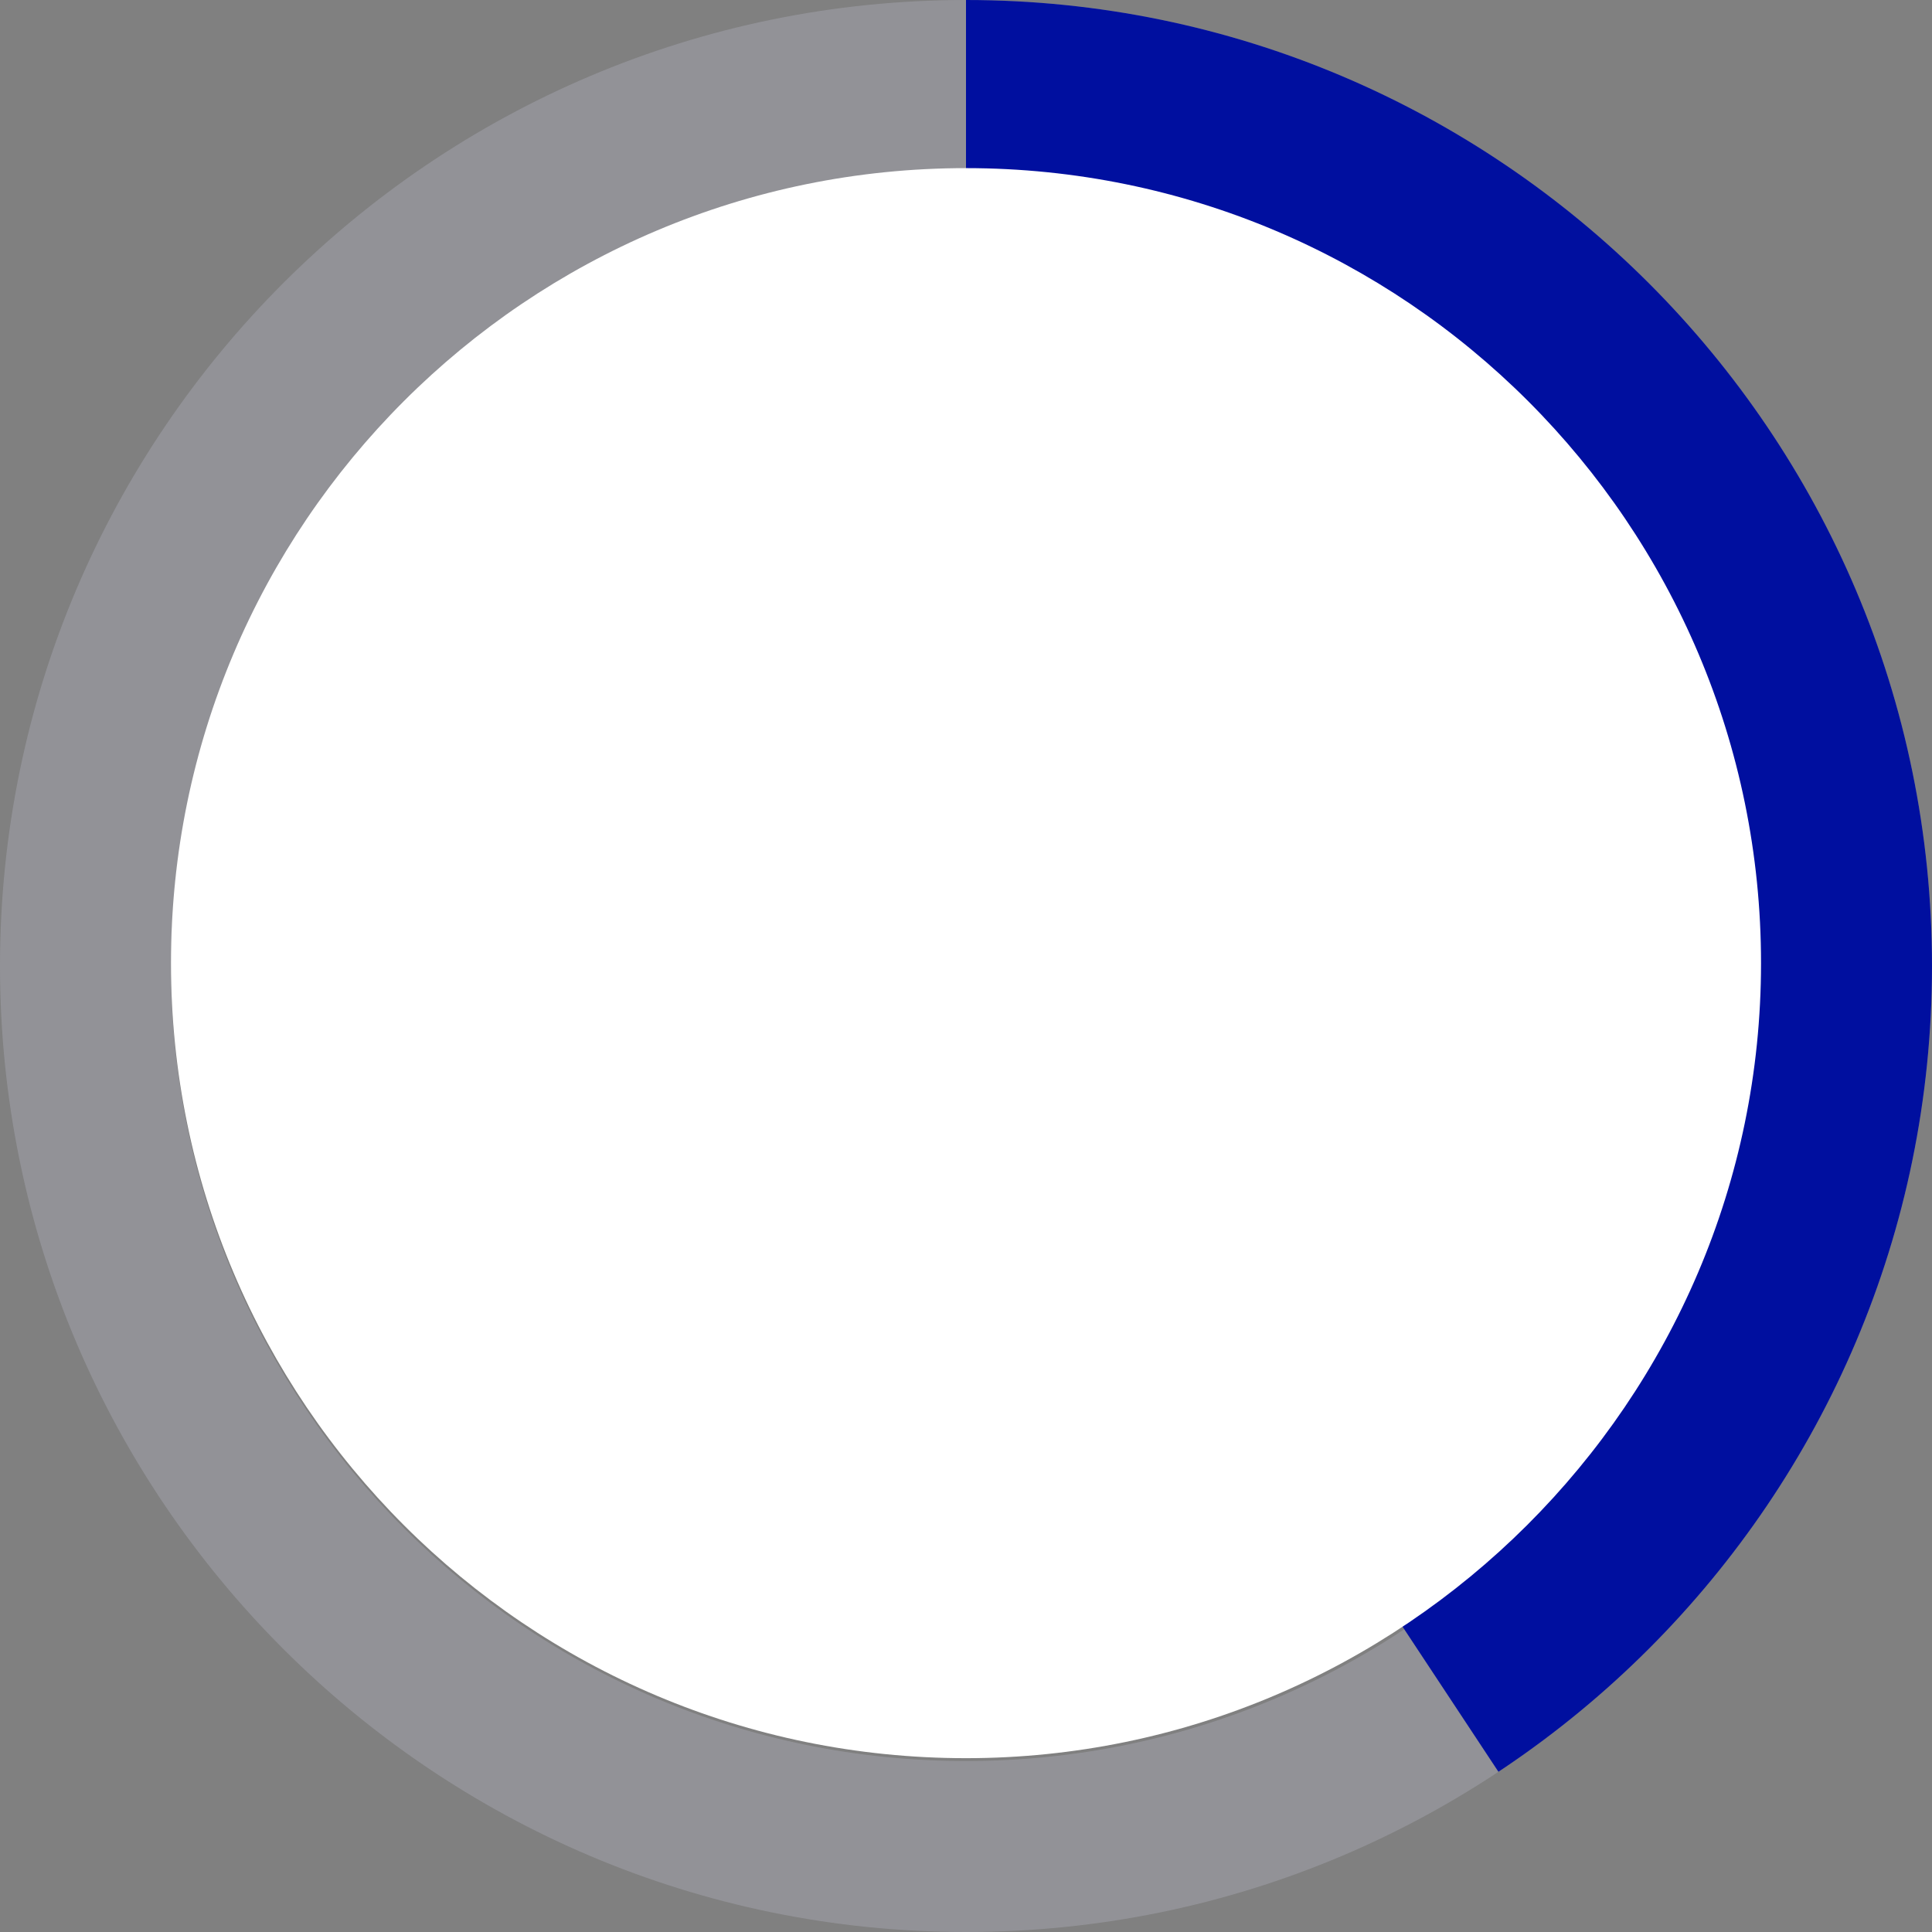
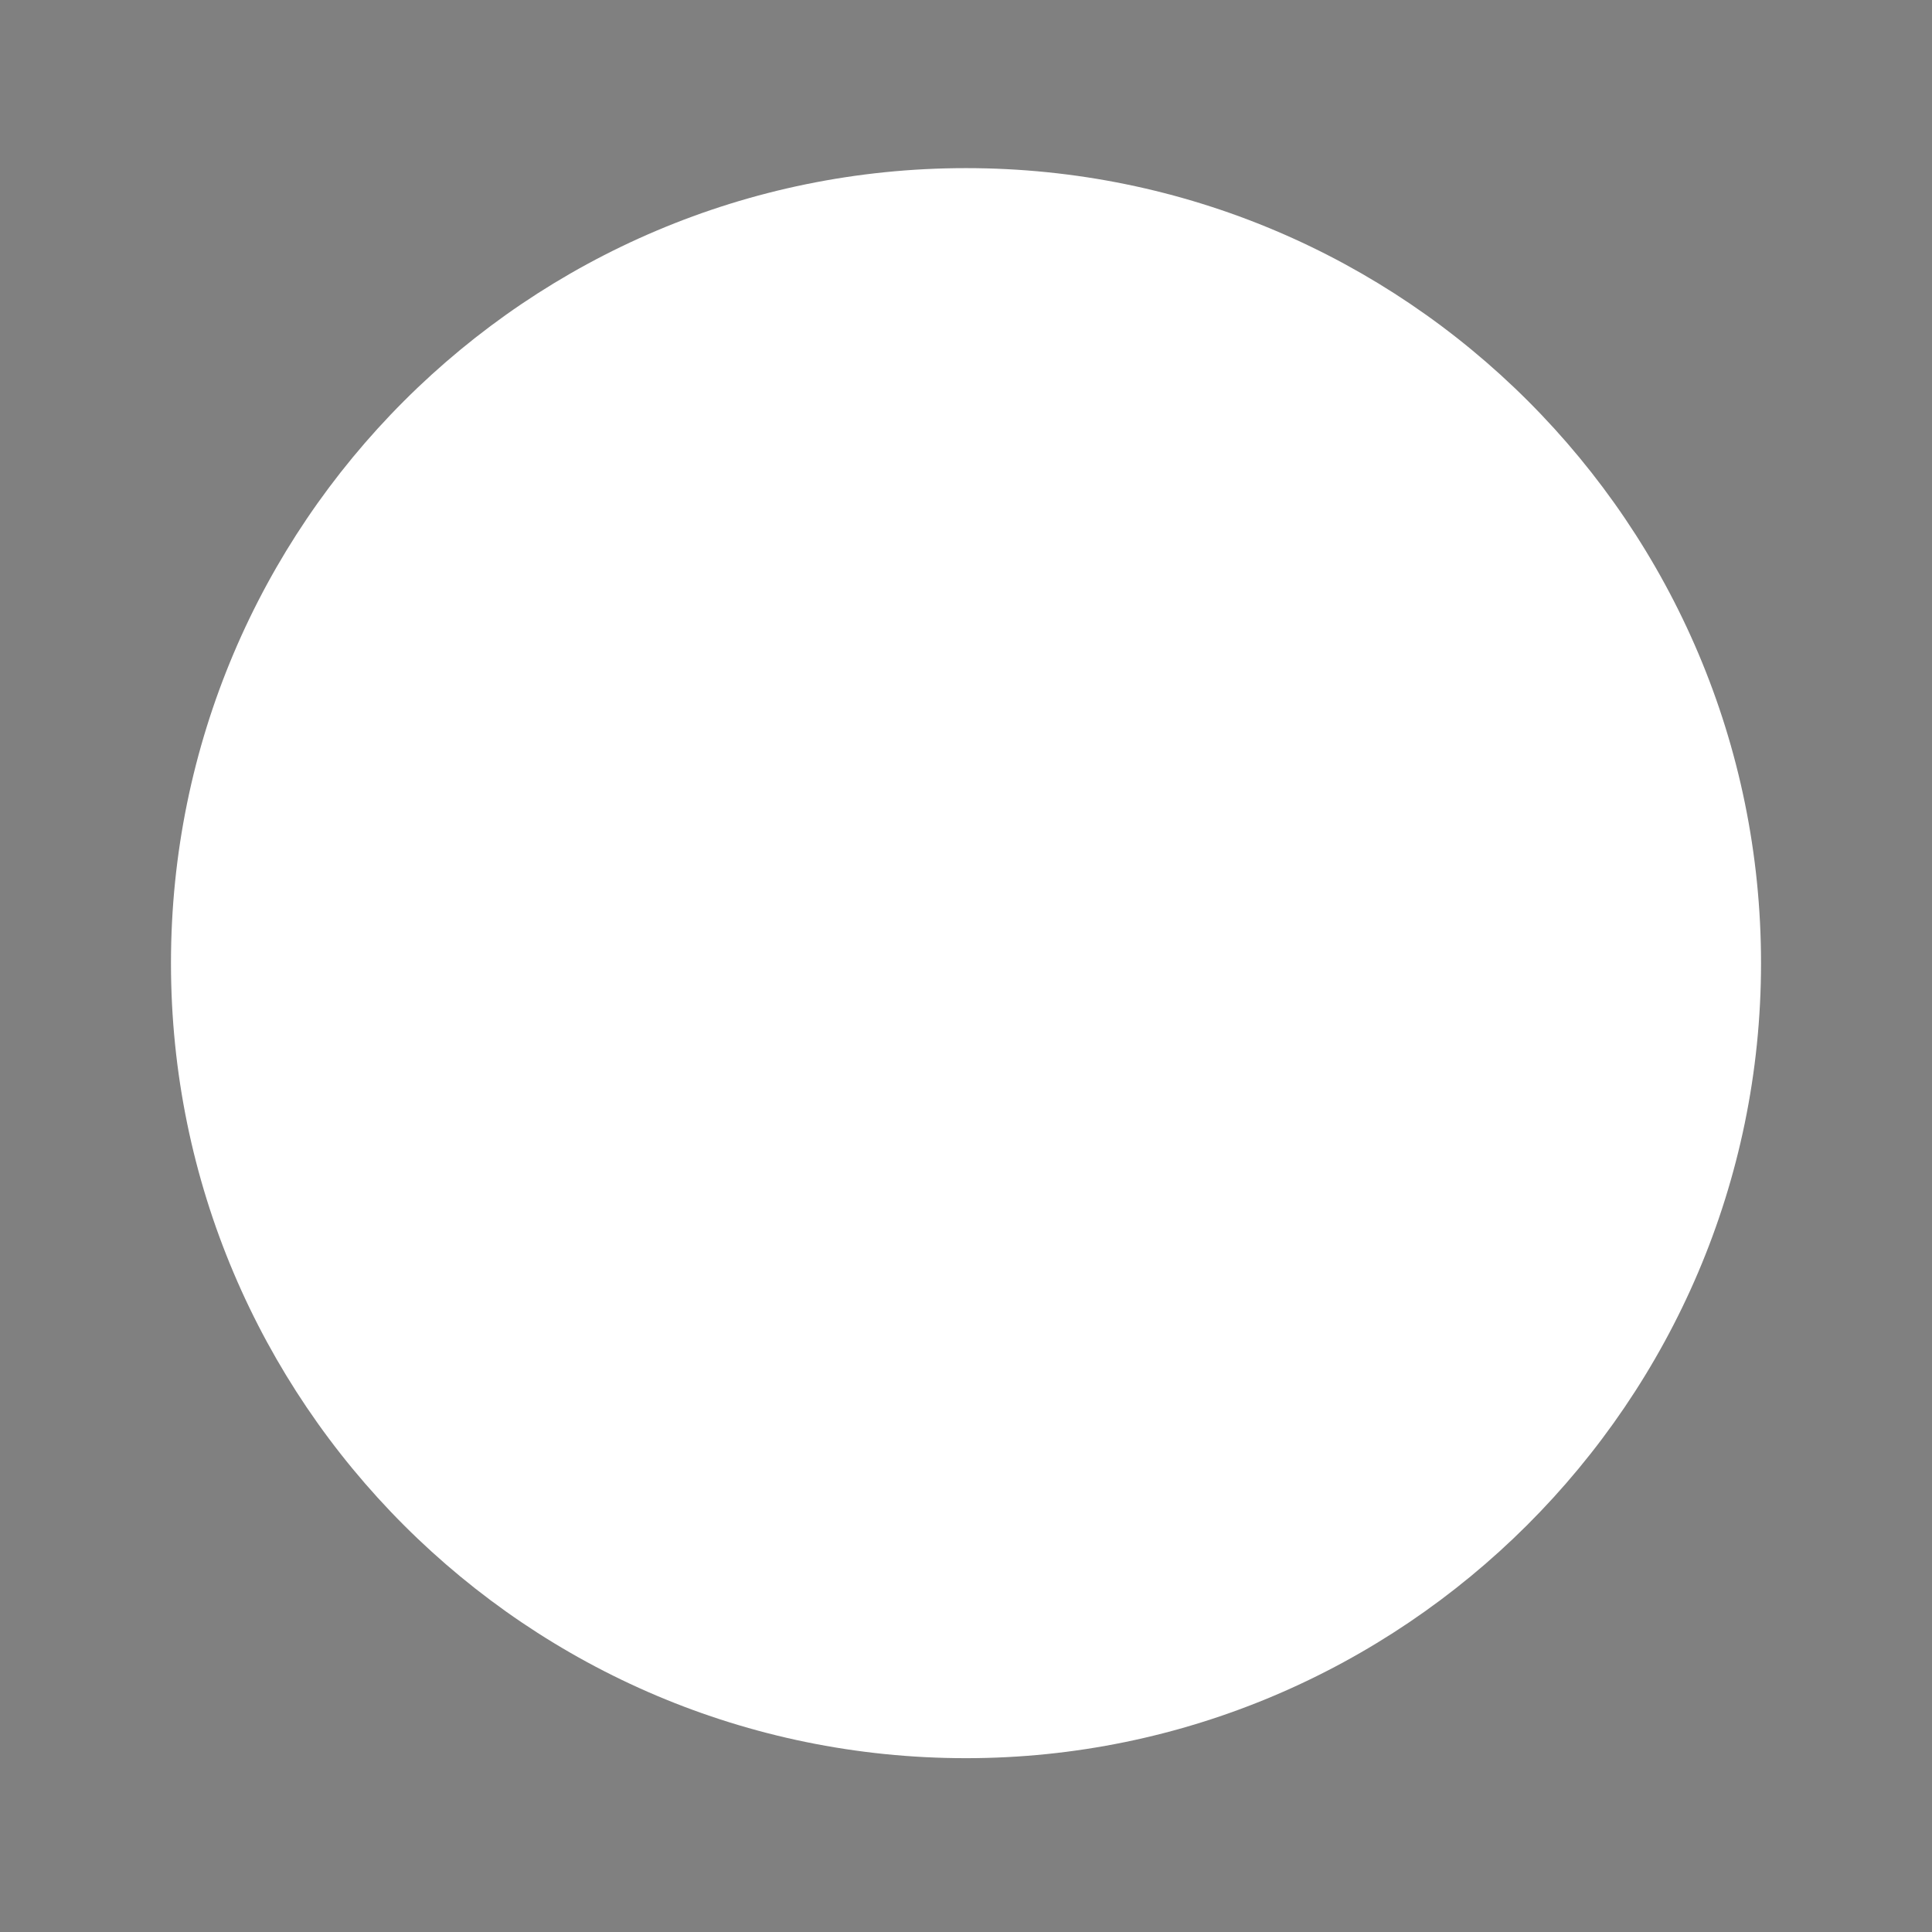
<svg xmlns="http://www.w3.org/2000/svg" xmlns:xlink="http://www.w3.org/1999/xlink" version="1.1" id="Livello_1" x="0px" y="0px" viewBox="0 0 67.8 67.8" style="enable-background:new 0 0 67.8 67.8;" xml:space="preserve">
  <rect x="0" y="0" width="67.8" height="67.8" fill="#808080" stroke="none" />
  <style type="text/css">
	.st0{fill:#929297;}
	.st1{clip-path:url(#SVGID_2_);fill:#000F9F;}
	.st2{fill:#FFFFFF;}
</style>
  <g>
-     <path class="st0" d="M33.9,6c15.4,0,27.9,12.5,27.9,27.9S49.3,61.8,33.9,61.8S6,49.3,6,33.9S18.5,6,33.9,6 M33.9,0   C15.2,0,0,15.2,0,33.9c0,18.7,15.2,33.9,33.9,33.9s33.9-15.2,33.9-33.9C67.8,15.2,52.6,0,33.9,0L33.9,0z" />
    <g>
      <defs>
-         <path id="SVGID_1_" d="M33.9,0C15.2,0,0,15.2,0,33.9c0,18.7,15.2,33.9,33.9,33.9s33.9-15.2,33.9-33.9C67.8,15.2,52.6,0,33.9,0     L33.9,0z" />
-       </defs>
+         </defs>
      <clipPath id="SVGID_2_">
        <use xlink:href="#SVGID_1_" style="overflow:visible;" />
      </clipPath>
-       <polygon class="st1" points="56.3,67.8 33.9,33.9 33.9,0 67.8,0 67.8,42.8   " />
    </g>
    <path class="st2" d="M33.9,61.7C18.5,61.7,6,49.2,6,33.8S18.5,5.9,33.9,5.9s27.9,12.5,27.9,27.9C61.8,49.2,49.2,61.7,33.9,61.7z" />
  </g>
</svg>